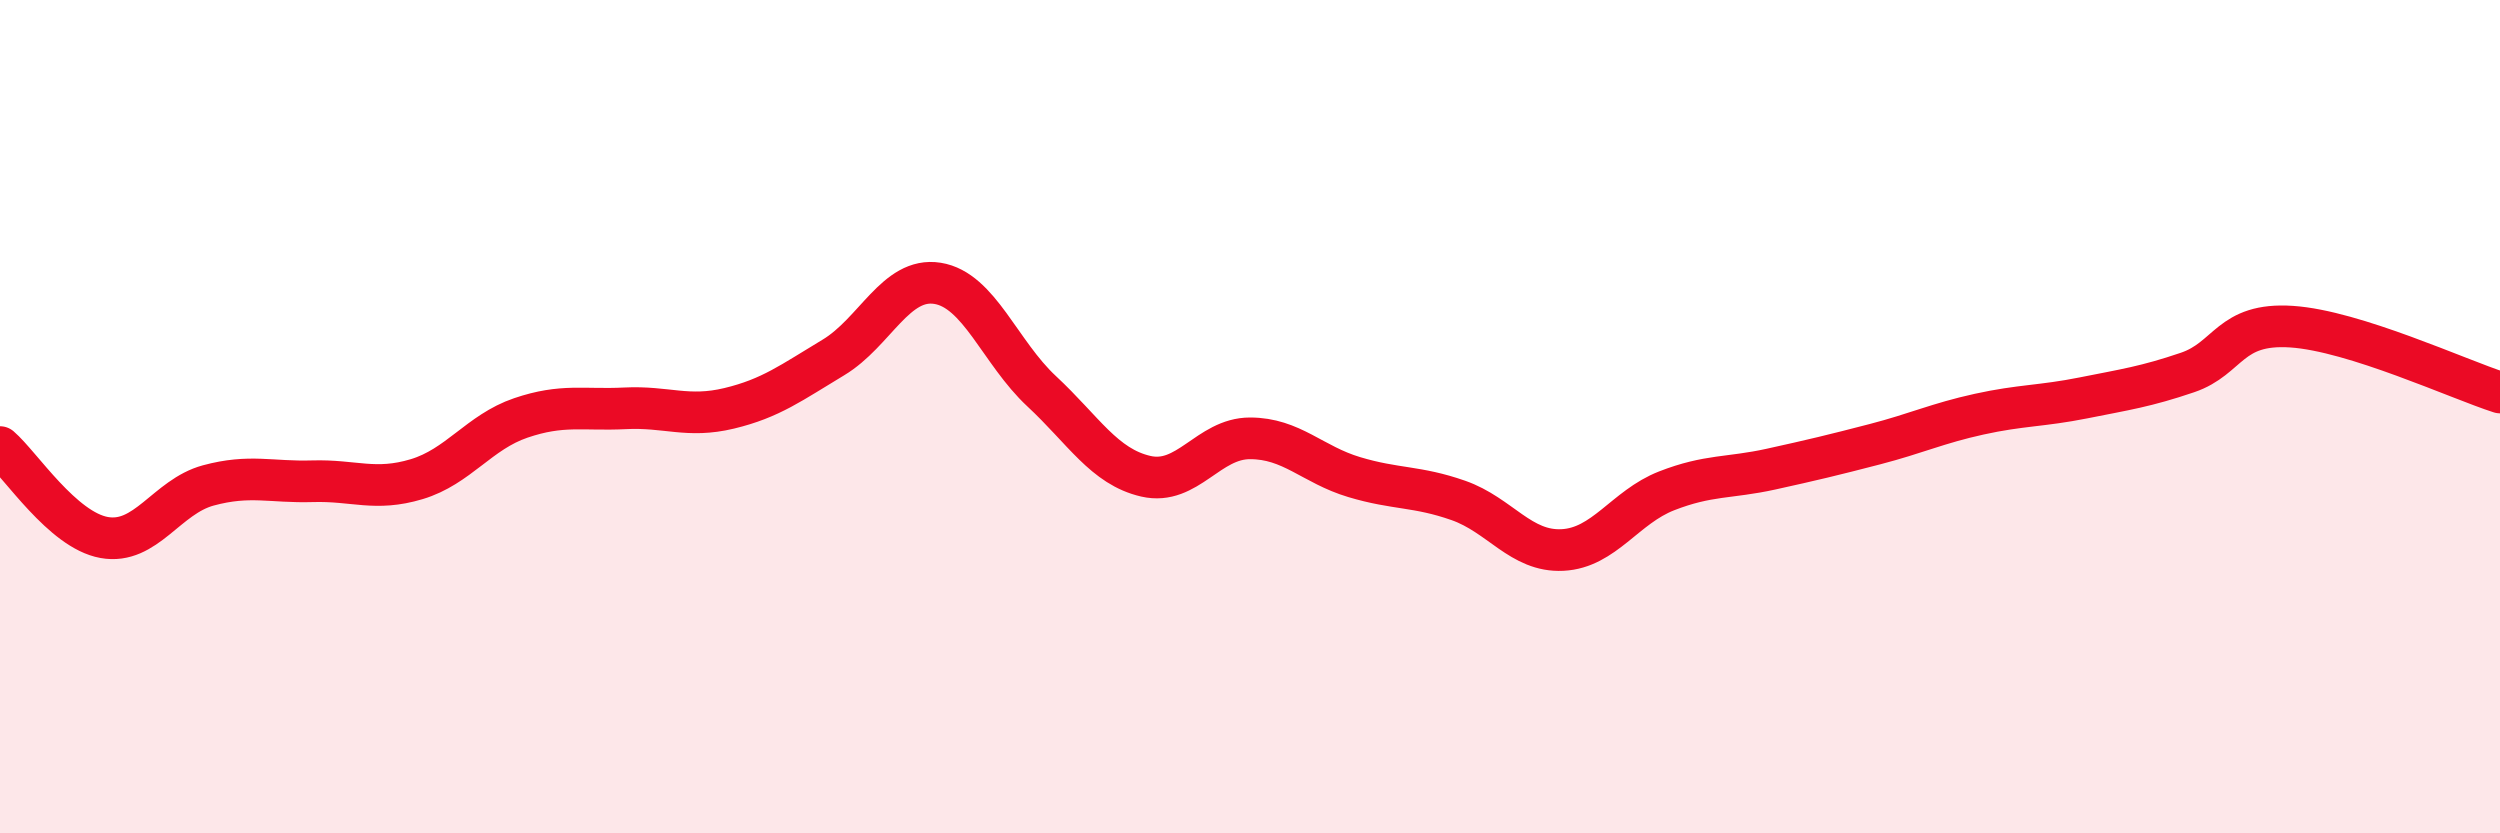
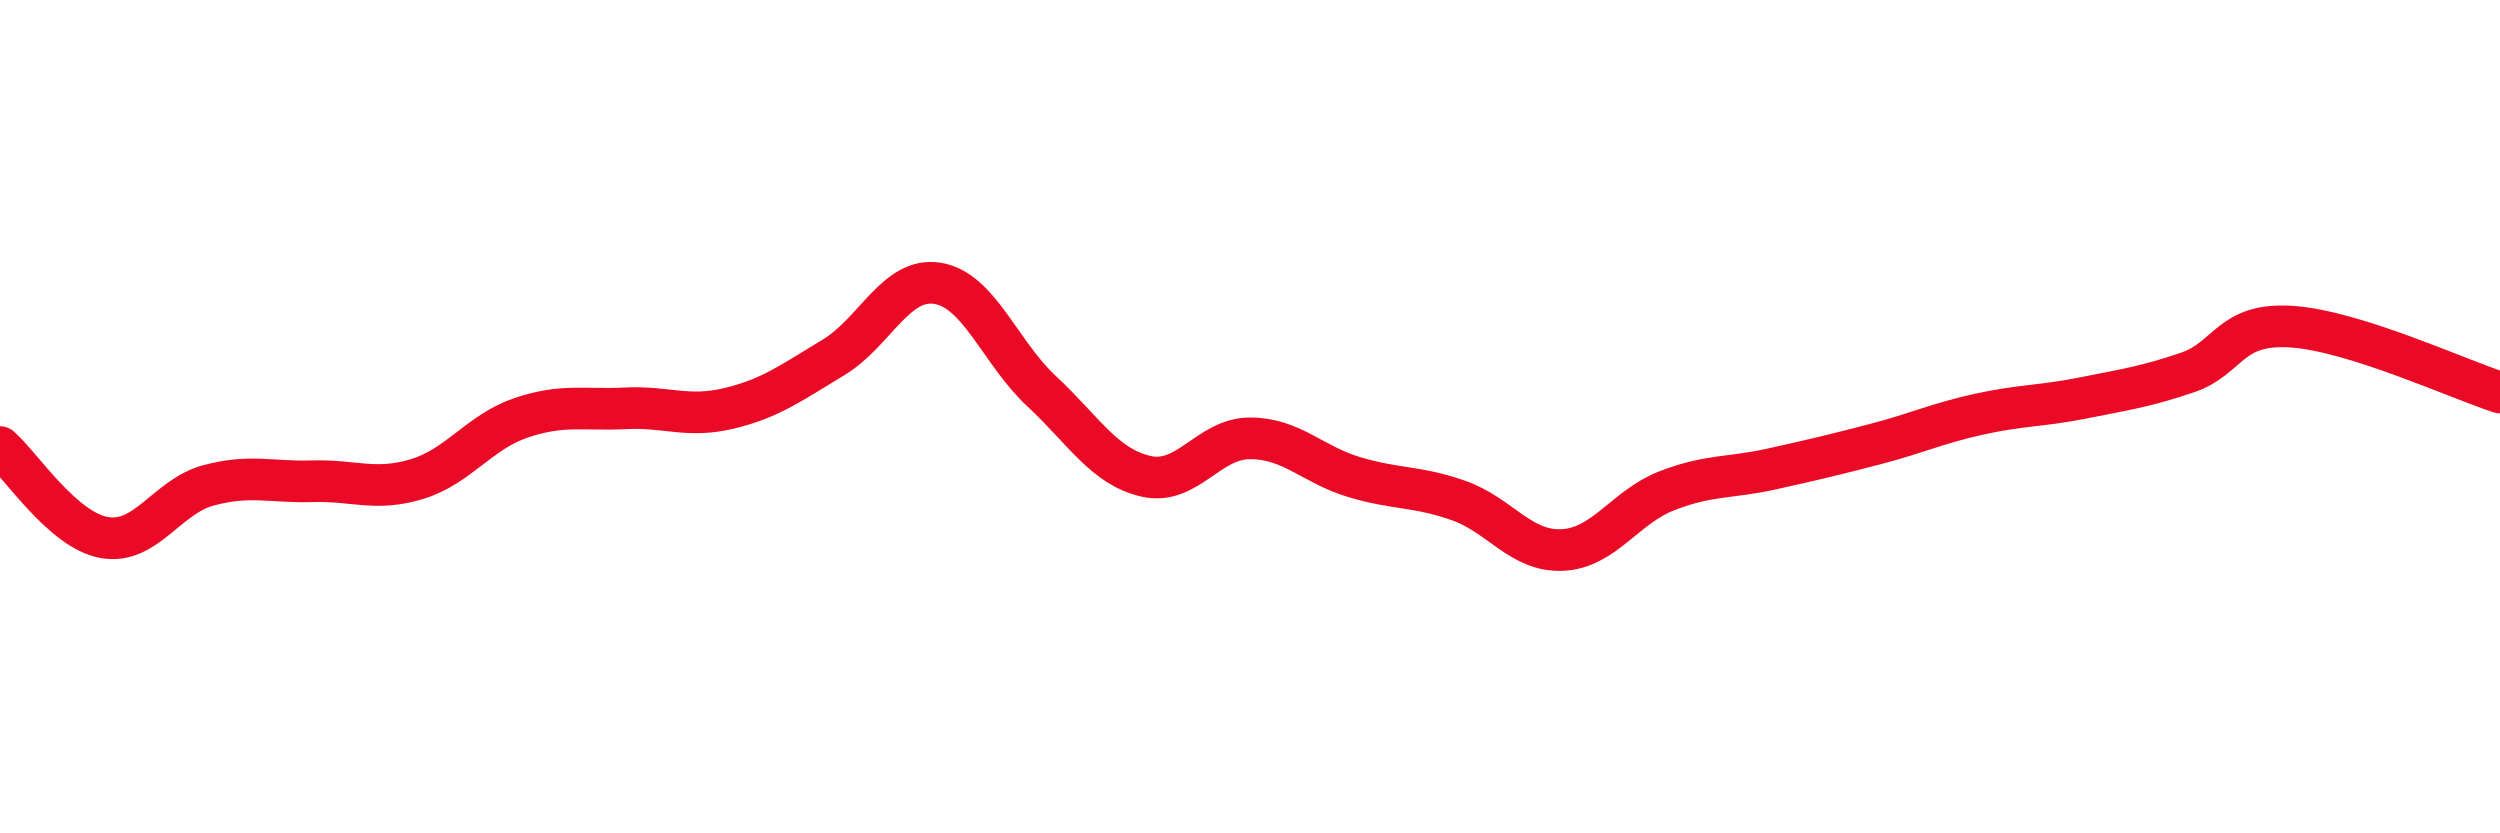
<svg xmlns="http://www.w3.org/2000/svg" width="60" height="20" viewBox="0 0 60 20">
-   <path d="M 0,10.73 C 0.5,11.16 1.5,12.72 2.5,12.9 C 3.5,13.08 4,11.92 5,11.65 C 6,11.38 6.5,11.58 7.5,11.55 C 8.5,11.52 9,11.8 10,11.5 C 11,11.2 11.5,10.37 12.5,10.03 C 13.5,9.69 14,9.85 15,9.8 C 16,9.75 16.5,10.04 17.5,9.8 C 18.5,9.56 19,9.18 20,8.58 C 21,7.98 21.5,6.64 22.5,6.8 C 23.5,6.96 24,8.46 25,9.39 C 26,10.32 26.5,11.2 27.5,11.43 C 28.5,11.66 29,10.52 30,10.52 C 31,10.52 31.5,11.15 32.5,11.45 C 33.5,11.75 34,11.66 35,12.01 C 36,12.36 36.5,13.25 37.5,13.2 C 38.5,13.15 39,12.17 40,11.78 C 41,11.39 41.5,11.48 42.5,11.26 C 43.5,11.04 44,10.92 45,10.66 C 46,10.4 46.5,10.16 47.5,9.94 C 48.5,9.72 49,9.75 50,9.55 C 51,9.35 51.5,9.28 52.5,8.94 C 53.5,8.6 53.5,7.74 55,7.84 C 56.5,7.94 59,9.1 60,9.42L60 20L0 20Z" fill="#EB0A25" opacity="0.1" stroke-linecap="round" stroke-linejoin="round" />
  <path d="M 0,10.73 C 0.5,11.16 1.5,12.72 2.5,12.9 C 3.5,13.08 4,11.92 5,11.65 C 6,11.38 6.5,11.58 7.5,11.55 C 8.5,11.52 9,11.8 10,11.5 C 11,11.2 11.5,10.37 12.5,10.03 C 13.5,9.69 14,9.85 15,9.8 C 16,9.75 16.5,10.04 17.5,9.8 C 18.5,9.56 19,9.18 20,8.58 C 21,7.98 21.5,6.64 22.5,6.8 C 23.5,6.96 24,8.46 25,9.39 C 26,10.32 26.5,11.2 27.5,11.43 C 28.5,11.66 29,10.52 30,10.52 C 31,10.52 31.5,11.15 32.5,11.45 C 33.5,11.75 34,11.66 35,12.01 C 36,12.36 36.5,13.25 37.5,13.2 C 38.5,13.15 39,12.17 40,11.78 C 41,11.39 41.5,11.48 42.5,11.26 C 43.5,11.04 44,10.92 45,10.66 C 46,10.4 46.5,10.16 47.5,9.94 C 48.5,9.72 49,9.75 50,9.55 C 51,9.35 51.5,9.28 52.5,8.94 C 53.5,8.6 53.5,7.74 55,7.84 C 56.5,7.94 59,9.1 60,9.42" stroke="#EB0A25" stroke-width="1" fill="none" stroke-linecap="round" stroke-linejoin="round" />
</svg>